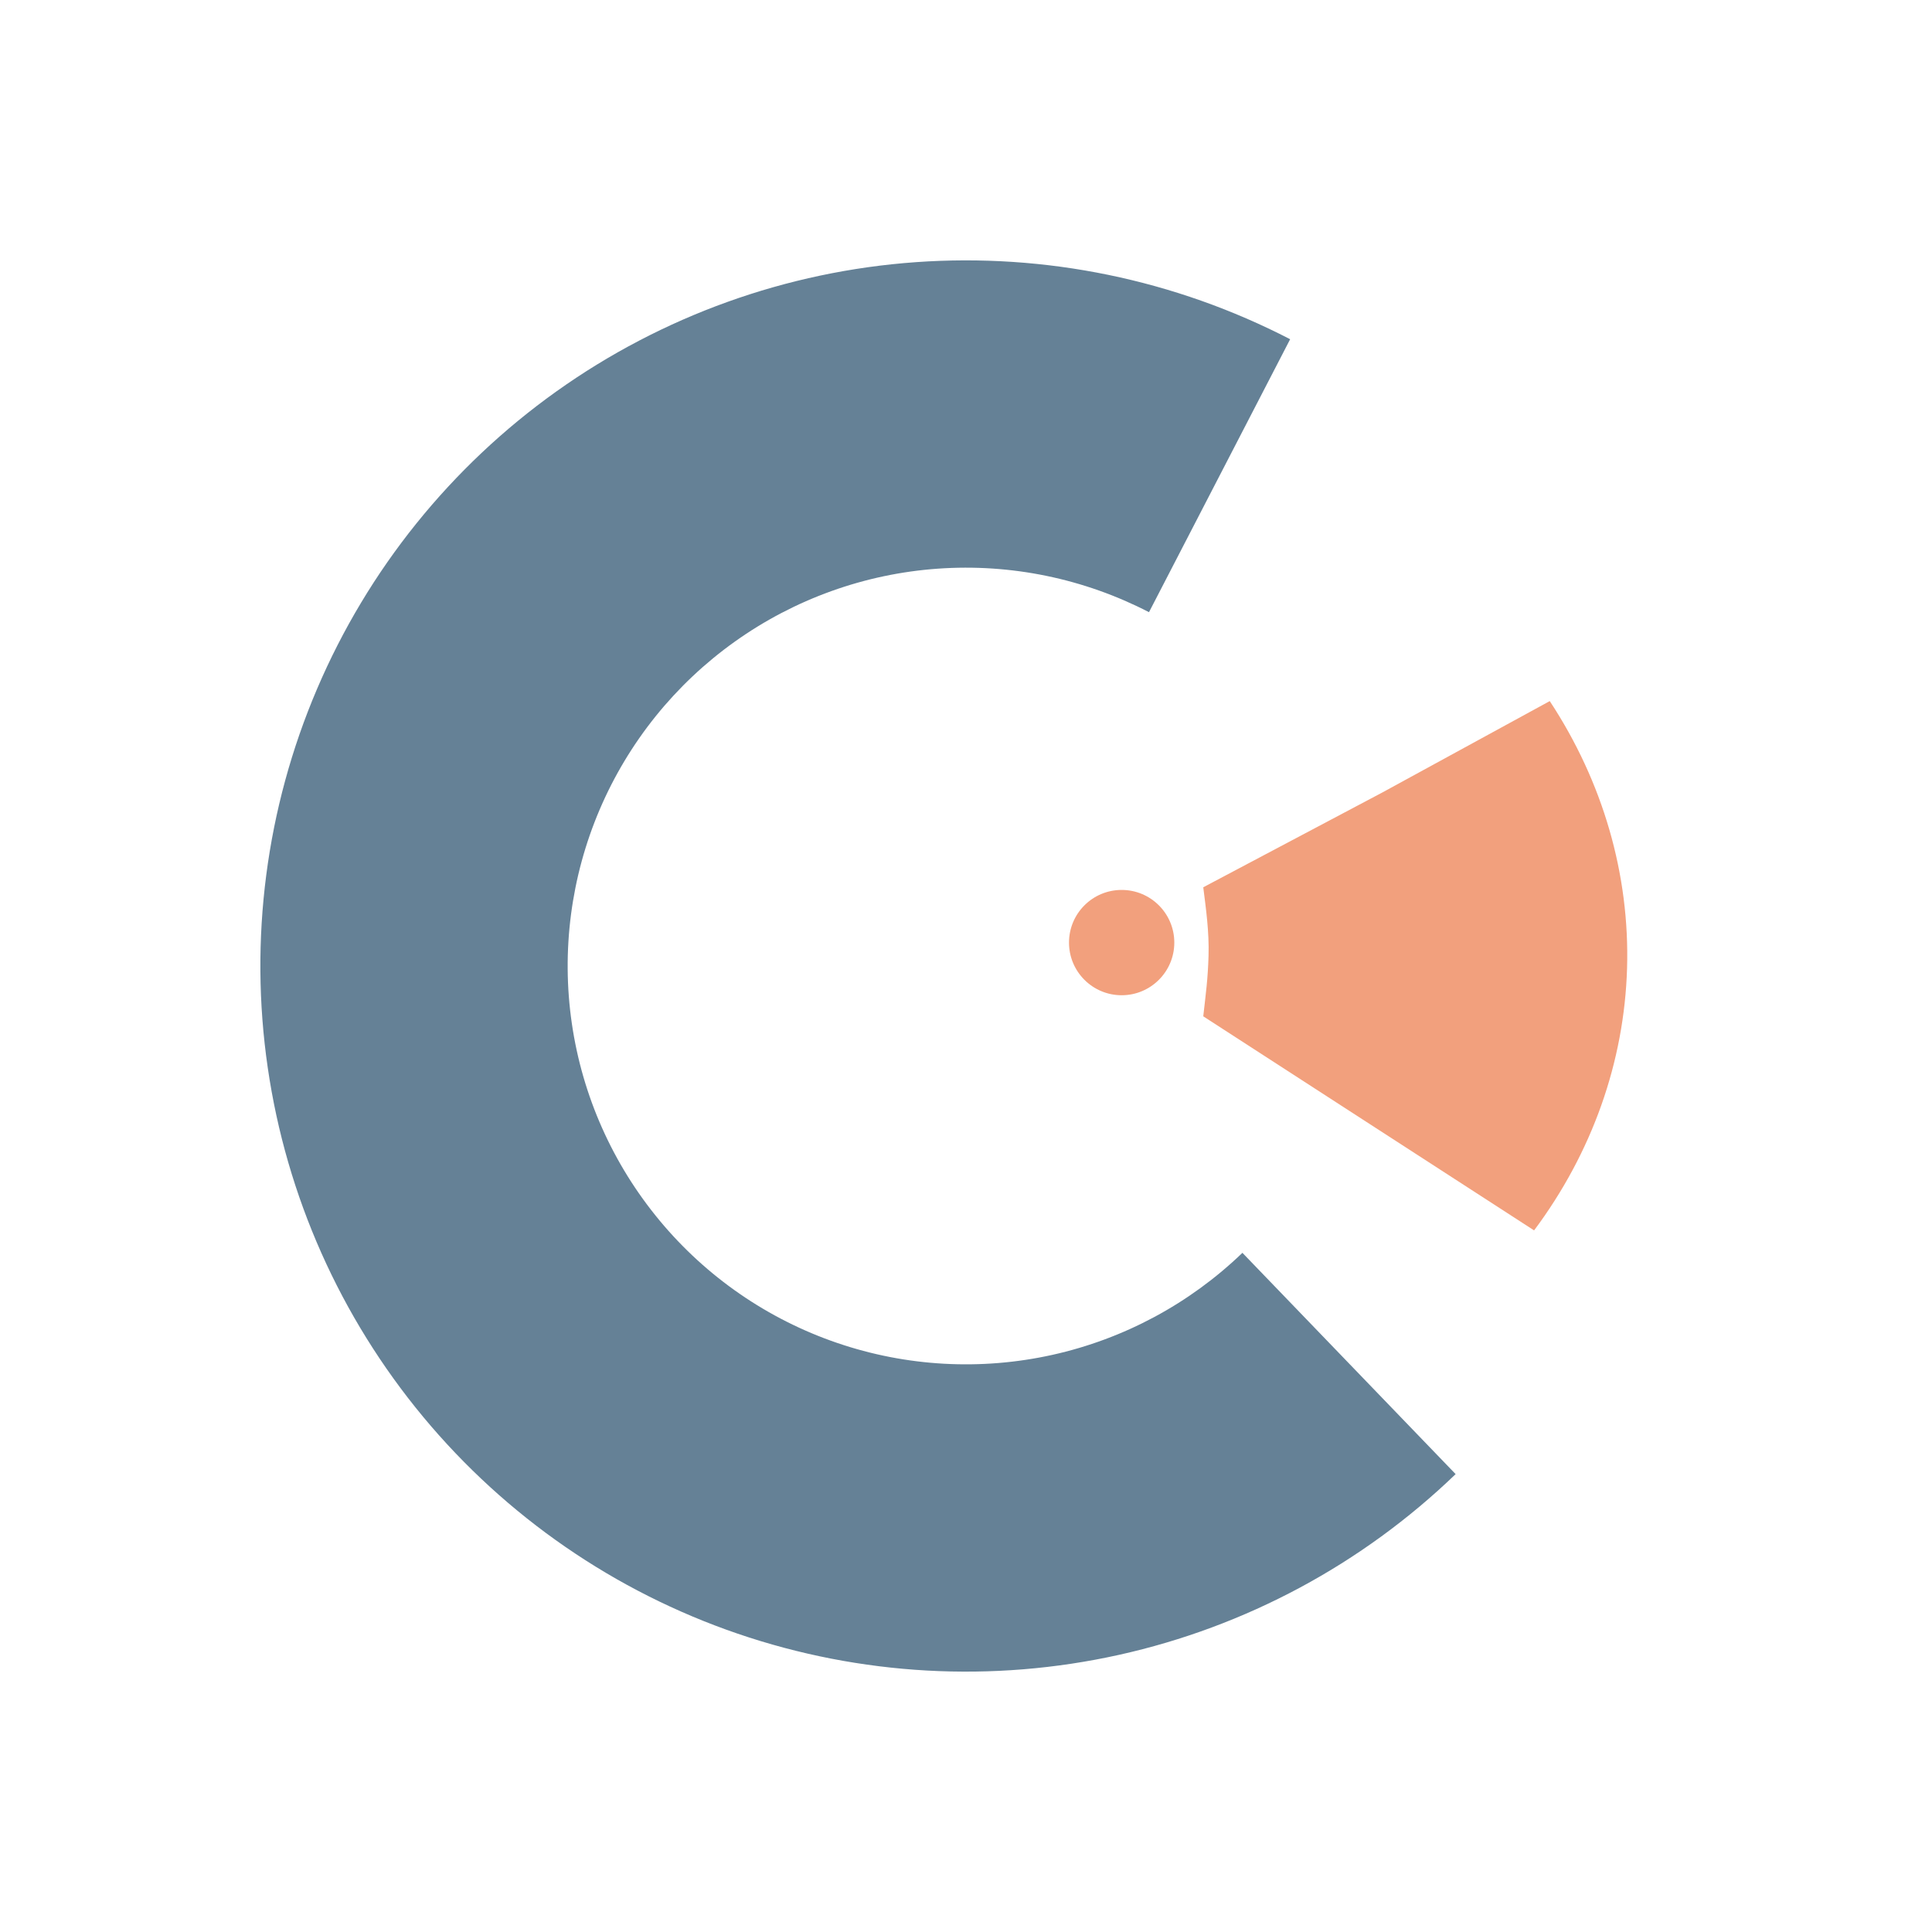
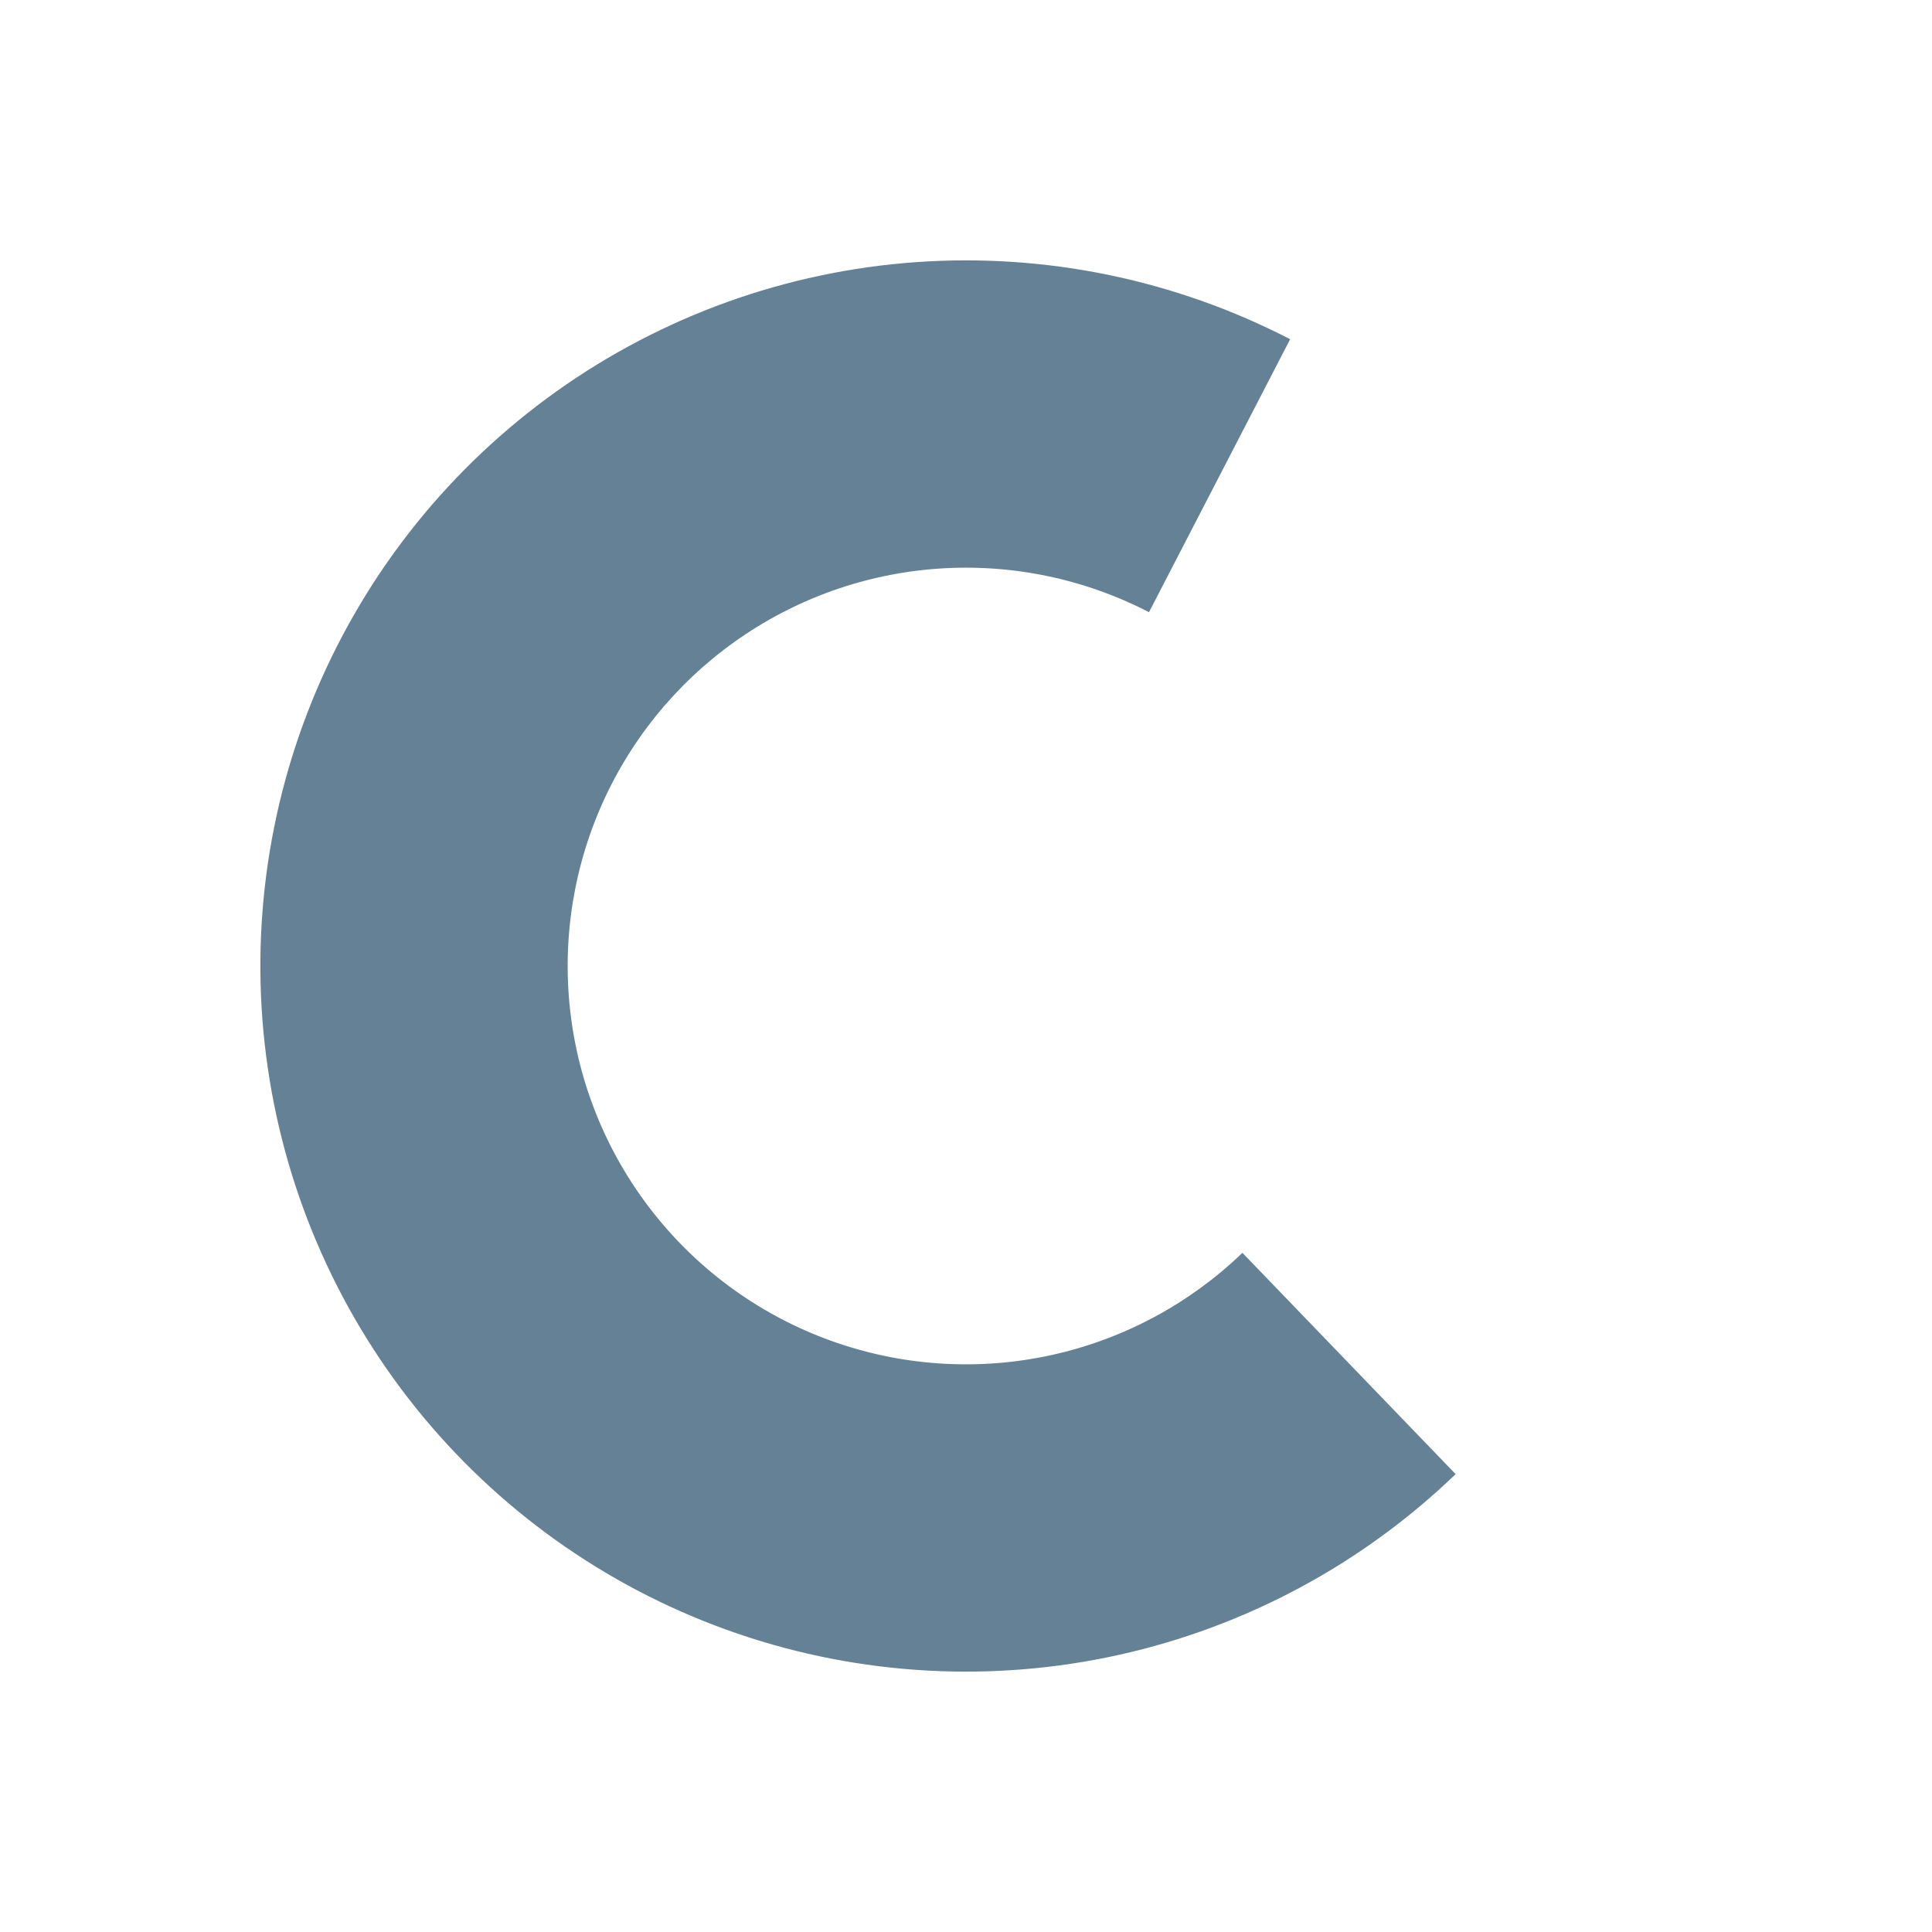
<svg xmlns="http://www.w3.org/2000/svg" width="67" height="67" viewBox="0 0 67 67" fill="none">
  <path d="M50.48 51.121C47.24 54.243 43.201 56.412 38.809 57.388C34.416 58.364 29.839 58.11 25.581 56.654C21.323 55.198 17.549 52.596 14.674 49.134C11.8 45.672 9.935 41.484 9.286 37.031C8.636 32.578 9.227 28.033 10.994 23.894C12.76 19.755 15.634 16.184 19.298 13.572C22.963 10.961 27.277 9.41 31.765 9.091C36.254 8.772 40.744 9.697 44.741 11.764L39.846 21.23C37.589 20.063 35.055 19.541 32.521 19.721C29.987 19.901 27.552 20.776 25.483 22.251C23.414 23.725 21.792 25.741 20.795 28.077C19.798 30.414 19.464 32.98 19.831 35.494C20.197 38.007 21.25 40.371 22.873 42.325C24.496 44.28 26.626 45.749 29.03 46.571C31.433 47.393 34.017 47.536 36.497 46.985C38.977 46.434 41.256 45.21 43.086 43.447L50.48 51.121Z" fill="#658196" />
-   <path d="M53.744 24.313C55.592 27.12 56.521 30.332 56.425 33.579C56.329 36.826 55.211 39.977 53.201 42.669L41.728 35.245C41.82 34.423 41.886 33.975 41.911 33.145C41.936 32.314 41.82 31.501 41.728 30.77L47.937 27.483L53.744 24.313Z" fill="#F2A07D" />
-   <circle cx="38.898" cy="32.688" r="1.826" fill="#F2A07D" />
</svg>